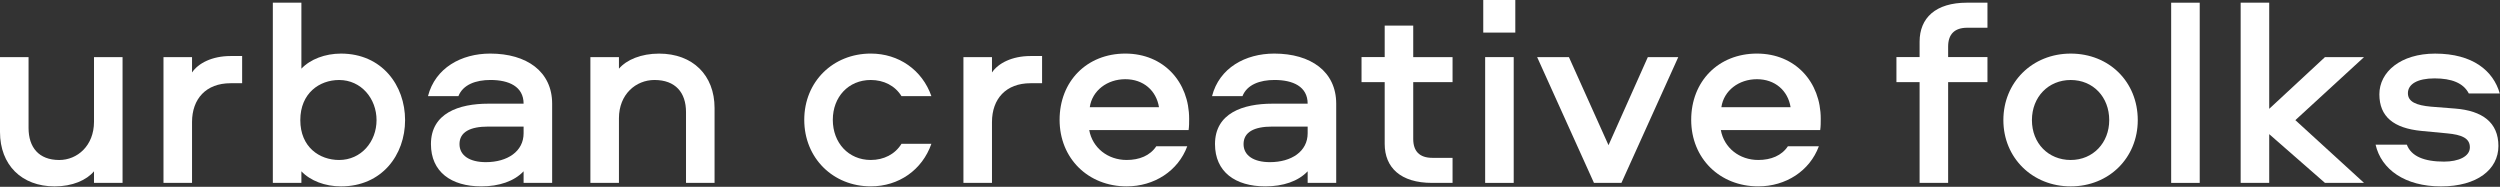
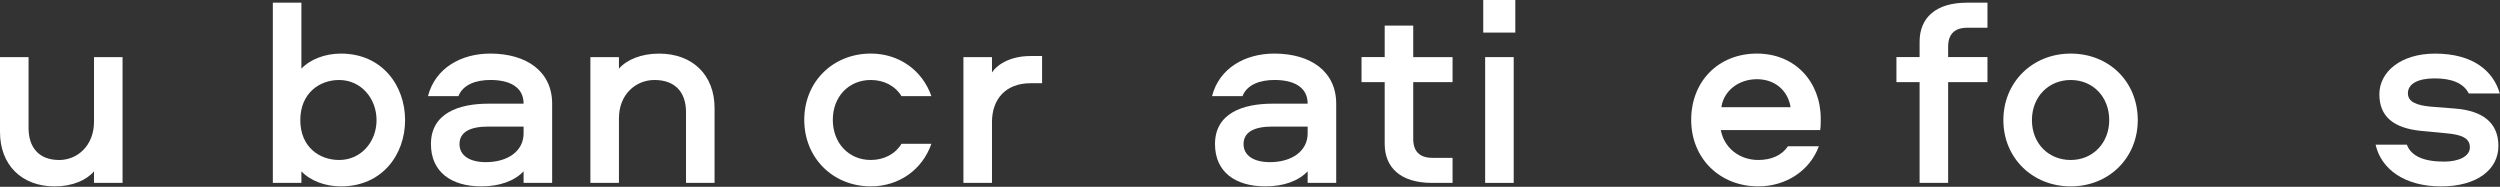
<svg xmlns="http://www.w3.org/2000/svg" width="1780" height="133" viewBox="0 0 1780 133" fill="none">
  <rect x="0" y="0" width="1780" height="133" fill="#333333" stroke="none" />
  <g clip-path="url(#clip0_1026_3)">
    <path d="M0 93.97V40.66H20.33V91.1C20.33 104.91 27.62 113.92 42.19 113.92C55.04 113.92 66.93 103.76 66.93 86.69V40.66H87.26V130.22H66.93V121.97C61.56 128.3 51.59 132.71 38.93 132.71C15.34 132.71 0 117.37 0 93.97Z" fill="white" />
-     <path d="M136.73 40.661V51.591C141.14 45.071 150.92 39.891 164.15 39.891H172.4V59.261H164.15C146.7 59.261 136.73 70.381 136.73 86.881V130.221H116.4V40.661H136.73Z" fill="white" />
    <path d="M214.59 1.92V48.9C220.92 42.19 231.47 38.16 242.78 38.16C271.93 38.16 288.42 60.79 288.42 85.53C288.42 110.27 271.93 132.71 242.78 132.71C231.46 132.71 220.92 128.68 214.59 121.97V130.22H194.26V1.92H214.59ZM241.44 113.91C257.17 113.91 268.1 100.87 268.1 85.53C268.1 70.19 257.17 56.96 241.44 56.96C227.44 56.96 213.82 66.36 213.82 85.53C213.82 104.7 227.44 113.91 241.44 113.91Z" fill="white" />
    <path d="M393.131 73.83V130.21H372.801V121.96C366.091 129.06 355.351 132.7 342.691 132.7C321.211 132.7 306.831 122.34 306.831 102.59C306.831 80.54 326.771 73.82 347.681 73.82H372.801C372.801 61.55 362.251 56.94 349.211 56.94C338.851 56.94 329.651 60.2 326.391 68.45H304.721C309.901 48.31 328.501 38.15 349.021 38.15C375.101 38.15 393.131 51 393.131 73.82V73.83ZM372.801 90.13H347.491C334.831 90.13 327.161 93.97 327.161 102.6C327.161 110.65 334.261 115.45 345.951 115.45C361.291 115.45 372.801 107.78 372.801 94.93V90.14V90.13Z" fill="white" />
    <path d="M508.769 76.9V130.21H488.439V79.77C488.439 65.96 480.959 56.95 465.999 56.95C452.769 56.95 440.689 67.11 440.689 84.18V130.21H420.359V40.66H440.689V48.91C446.059 42.58 456.419 38.17 469.259 38.17C493.229 38.17 508.769 53.51 508.769 76.91V76.9Z" fill="white" />
    <path d="M641.861 68.461C637.261 60.981 629.201 56.951 620.001 56.951C604.081 56.951 592.961 69.031 592.961 85.331C592.961 101.631 604.081 113.901 620.001 113.901C629.211 113.901 637.261 109.871 641.861 102.391H663.151C656.631 120.991 639.951 132.691 620.001 132.691C593.151 132.691 572.631 112.551 572.631 85.321C572.631 58.091 593.151 38.141 620.001 38.141C639.941 38.141 656.631 49.841 663.151 68.441H641.861V68.461Z" fill="white" />
    <path d="M706.291 40.661V51.591C710.701 45.071 720.481 39.891 733.711 39.891H741.961V59.261H733.711C716.261 59.261 706.291 70.381 706.291 86.881V130.221H685.961V40.661H706.291Z" fill="white" />
-     <path d="M823.28 104.13H845.33C838.81 121.77 821.74 132.7 802.18 132.7C774.76 132.7 754.43 112.76 754.43 85.33C754.43 57.9 773.8 38.15 801.22 38.15C828.64 38.15 846.67 58.48 846.67 84.56C846.67 87.24 846.67 89.93 846.29 92.61H775.53C777.83 105.27 788.76 113.9 802.19 113.9C811.2 113.9 818.87 110.83 823.29 104.12L823.28 104.13ZM775.91 76.33H825.2C823.28 64.44 814.08 56.39 801.23 56.39C788.38 56.39 777.64 64.44 775.92 76.33H775.91Z" fill="white" />
    <path d="M951.381 73.83V130.21H931.051V121.96C924.341 129.06 913.601 132.7 900.941 132.7C879.461 132.7 865.081 122.34 865.081 102.59C865.081 80.54 885.021 73.82 905.931 73.82H931.051C931.051 61.55 920.501 56.94 907.461 56.94C897.101 56.94 887.901 60.2 884.641 68.45H862.971C868.151 48.31 886.751 38.15 907.271 38.15C933.351 38.15 951.381 51 951.381 73.82V73.83ZM931.051 90.13H905.741C893.081 90.13 885.411 93.97 885.411 102.6C885.411 110.65 892.511 115.45 904.201 115.45C919.541 115.45 931.051 107.78 931.051 94.93V90.14V90.13Z" fill="white" />
    <path d="M1006.22 18.221V40.661H1034.22V58.501H1006.22V98.961C1006.22 107.591 1010.63 112.381 1019.84 112.381H1034.22V130.221H1019.65C997.21 130.221 985.9 119.291 985.9 102.411V58.491H969.41V40.651H985.9V18.211H1006.23L1006.22 18.221Z" fill="white" />
    <path d="M1056.08 0H1078.9V23.2H1056.08V0ZM1077.76 40.66V130.22H1057.43V40.66H1077.76Z" fill="white" />
-     <path d="M1154.46 130.22H1134.9L1094.44 40.66H1117.07L1145.26 103.37L1173.26 40.66H1194.93L1154.46 130.22Z" fill="white" />
    <path d="M1272.98 104.13H1295.03C1288.51 121.77 1271.44 132.7 1251.88 132.7C1224.46 132.7 1204.13 112.76 1204.13 85.33C1204.13 57.9 1223.5 38.15 1250.92 38.15C1278.34 38.15 1296.37 58.48 1296.37 84.56C1296.37 87.24 1296.37 89.93 1295.99 92.61H1225.23C1227.53 105.27 1238.46 113.9 1251.89 113.9C1260.9 113.9 1268.57 110.83 1272.99 104.12L1272.98 104.13ZM1225.61 76.33H1274.9C1272.98 64.44 1263.78 56.39 1250.93 56.39C1238.08 56.39 1227.34 64.44 1225.62 76.33H1225.61Z" fill="white" />
    <path d="M1366.75 130.22V58.49H1350.26V40.65H1366.75V29.72C1366.75 12.84 1378.06 1.91 1400.5 1.91H1415.07V19.75H1400.69C1391.48 19.75 1387.07 24.54 1387.07 33.17V40.65H1415.07V58.49H1387.07V130.21H1366.74L1366.75 130.22Z" fill="white" />
    <path d="M1522.09 85.53C1522.09 112.38 1501.57 132.71 1474.34 132.71C1447.11 132.71 1426.4 112.38 1426.4 85.53C1426.4 58.68 1446.92 38.16 1474.34 38.16C1501.76 38.16 1522.09 58.3 1522.09 85.53ZM1501.77 85.53C1501.77 69.04 1490.26 56.96 1474.35 56.96C1458.44 56.96 1446.73 69.04 1446.73 85.53C1446.73 102.02 1458.43 113.91 1474.35 113.91C1490.27 113.91 1501.77 101.64 1501.77 85.53Z" fill="white" />
-     <path d="M1566.2 1.92V130.22H1545.87V1.92H1566.2Z" fill="white" />
-     <path d="M1615.68 1.92V77.48L1655.38 40.66H1683.19L1634.29 85.54L1683.19 130.22H1655.38L1615.68 95.51V130.22H1595.35V1.92H1615.68Z" fill="white" />
    <path d="M1757.78 66.55C1753.94 59.07 1745.51 55.81 1733.42 55.81C1721.33 55.81 1714.43 59.84 1714.43 66.36C1714.43 72.5 1720.37 74.99 1730.92 75.95L1747.99 77.29C1767.55 78.82 1778.87 87.26 1778.87 103.95C1778.87 120.64 1763.72 132.72 1738.02 132.72C1712.32 132.72 1695.45 120.64 1691.42 102.99H1713.67C1716.74 111.24 1725.94 115.07 1740.14 115.07C1750.5 115.07 1758.55 111.43 1758.55 104.91C1758.55 98.39 1752.8 95.9 1742.25 94.94L1724.03 93.21C1704.28 91.29 1694.11 83.05 1694.11 67.13C1694.11 51.21 1709.26 38.17 1733.81 38.17C1760.66 38.17 1775.23 50.44 1779.84 66.55H1757.79H1757.78Z" fill="white" />
  </g>
  <defs>
    <clipPath id="clip0_1026_3">
      <rect width="1779.83" height="132.71" fill="white" />
    </clipPath>
  </defs>
</svg>